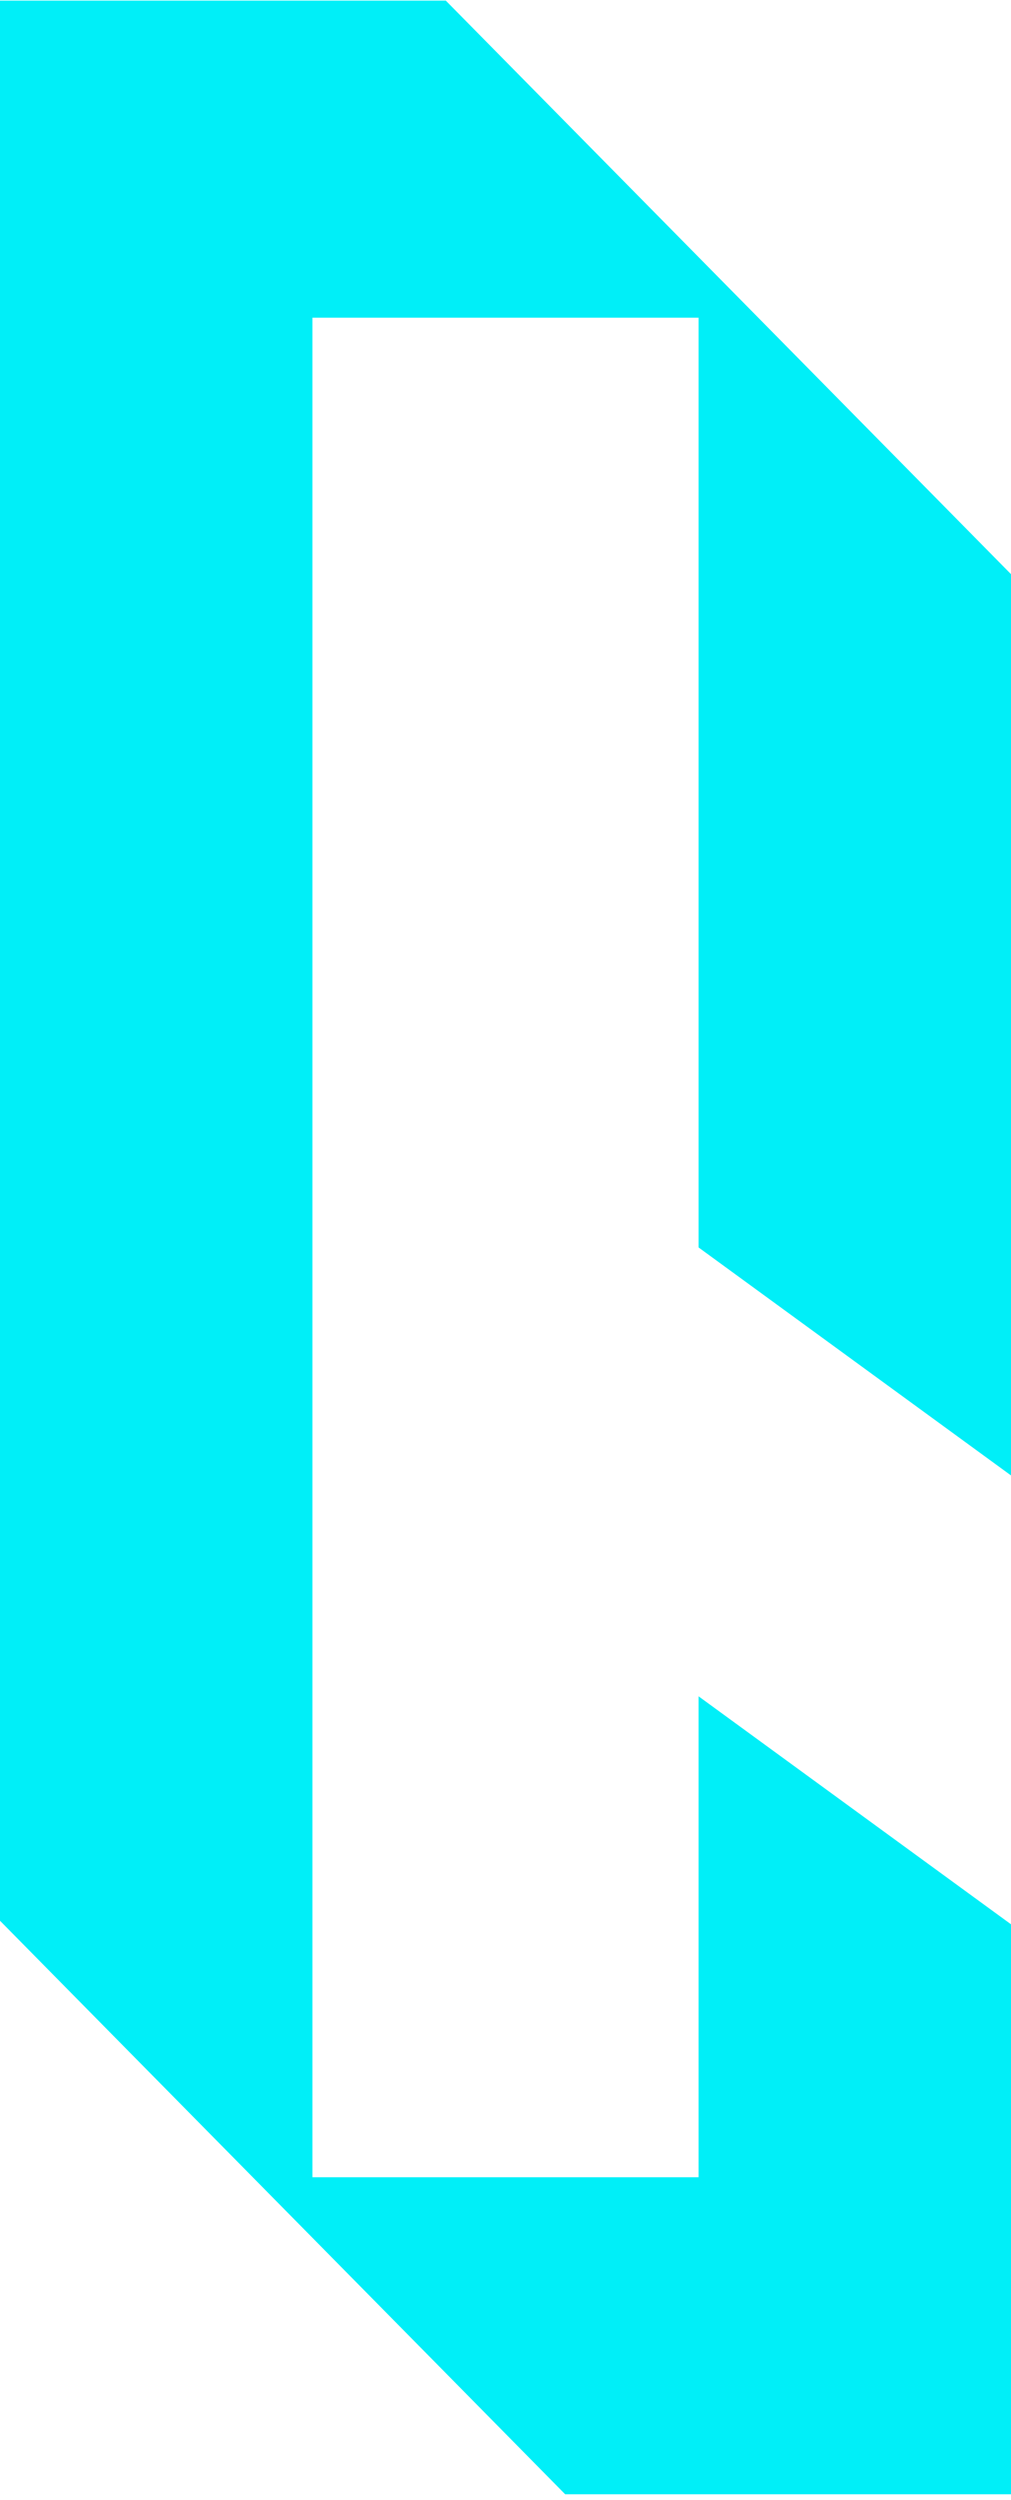
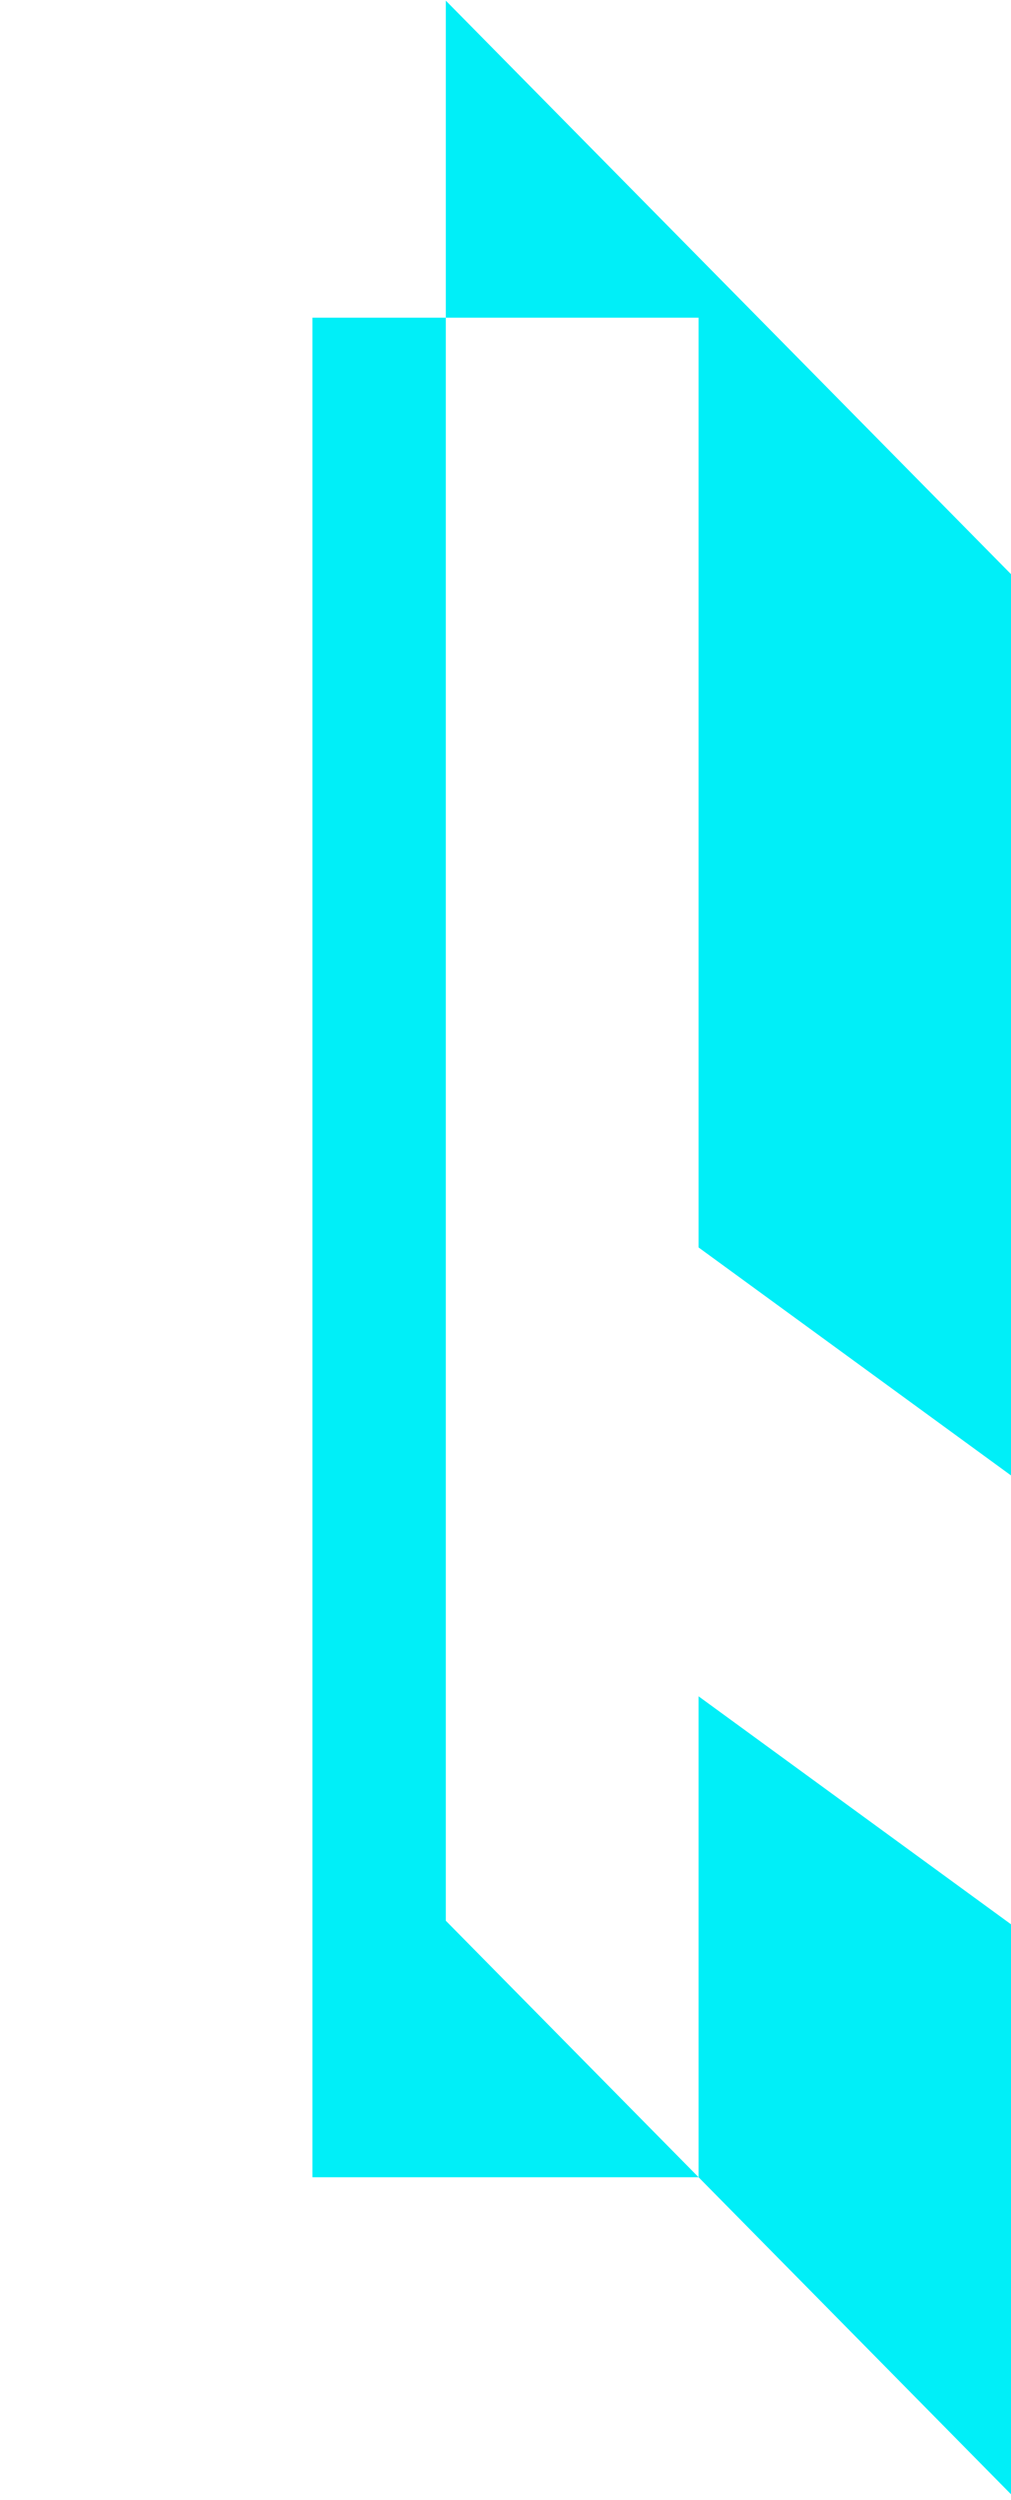
<svg xmlns="http://www.w3.org/2000/svg" width="155" height="383" fill="none">
-   <path fill="#00EFF8" d="m155 294.783-47.899-34.926v73.672H47.899V48.666h59.202v142.431L155 226.023V87.957L68.35.097H0v294.14l86.65 87.86H155v-87.314Z" />
+   <path fill="#00EFF8" d="m155 294.783-47.899-34.926v73.672H47.899V48.666h59.202v142.431L155 226.023V87.957L68.35.097v294.14l86.65 87.86H155v-87.314Z" />
</svg>